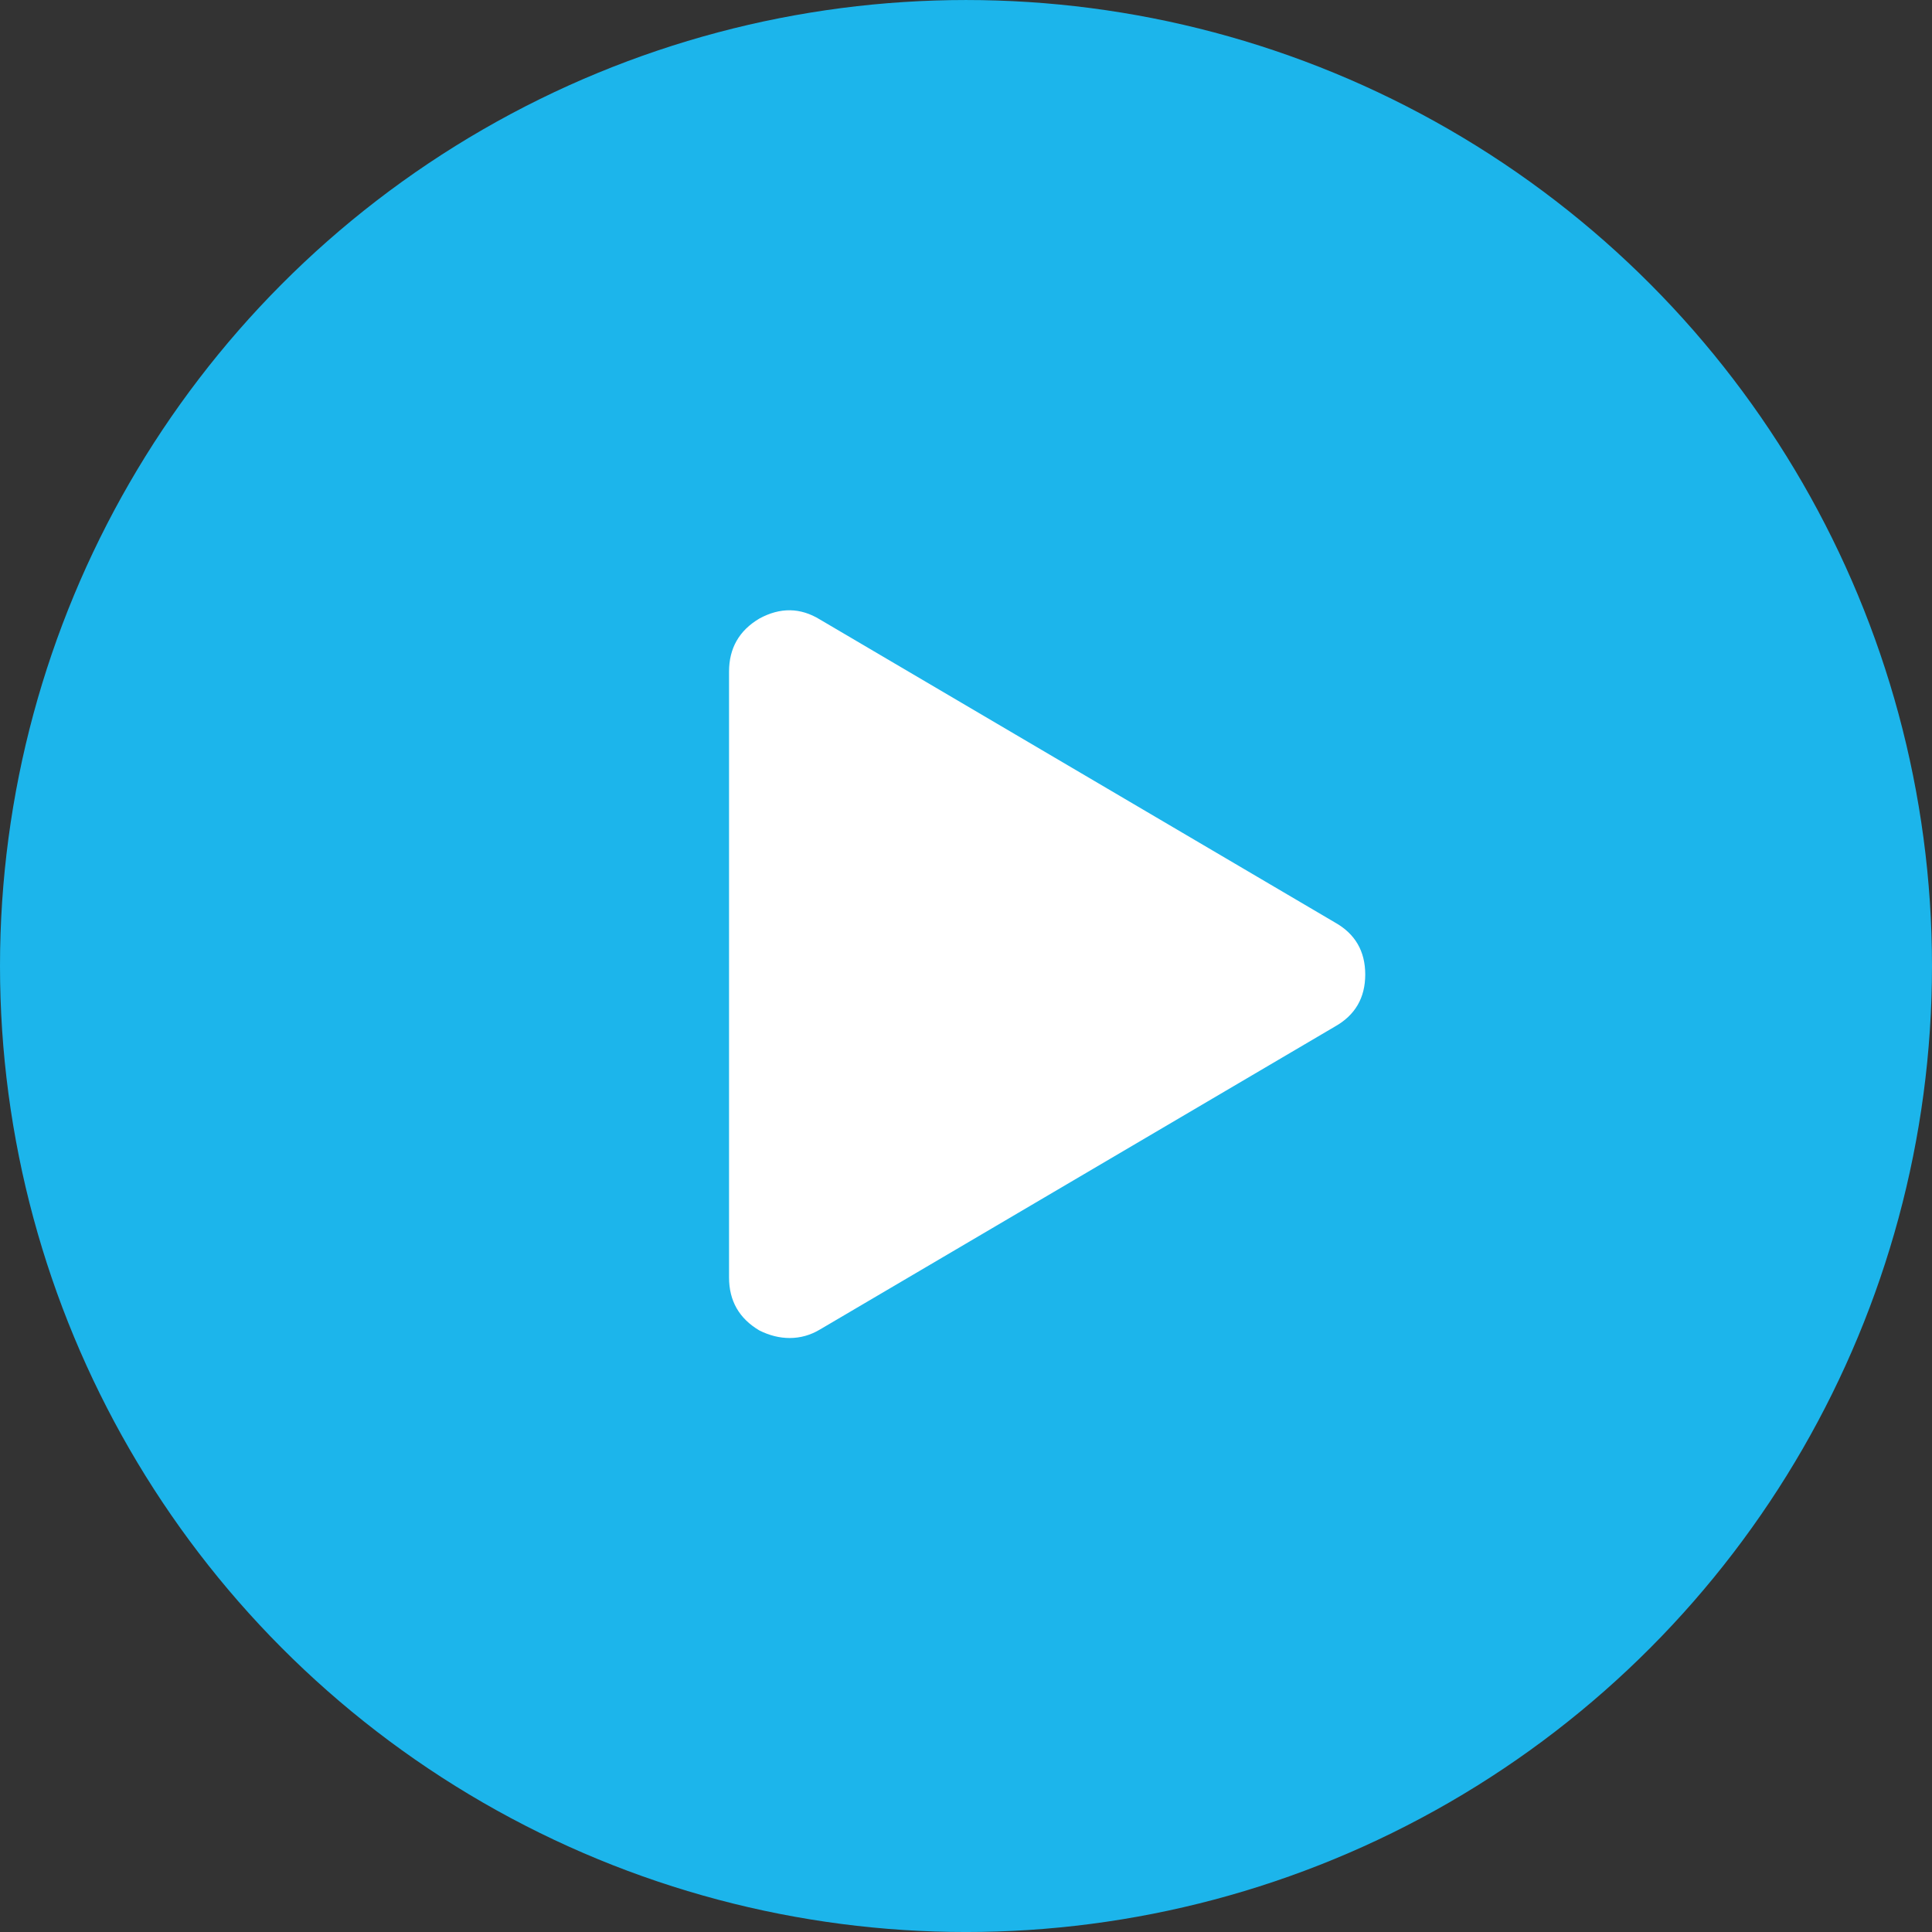
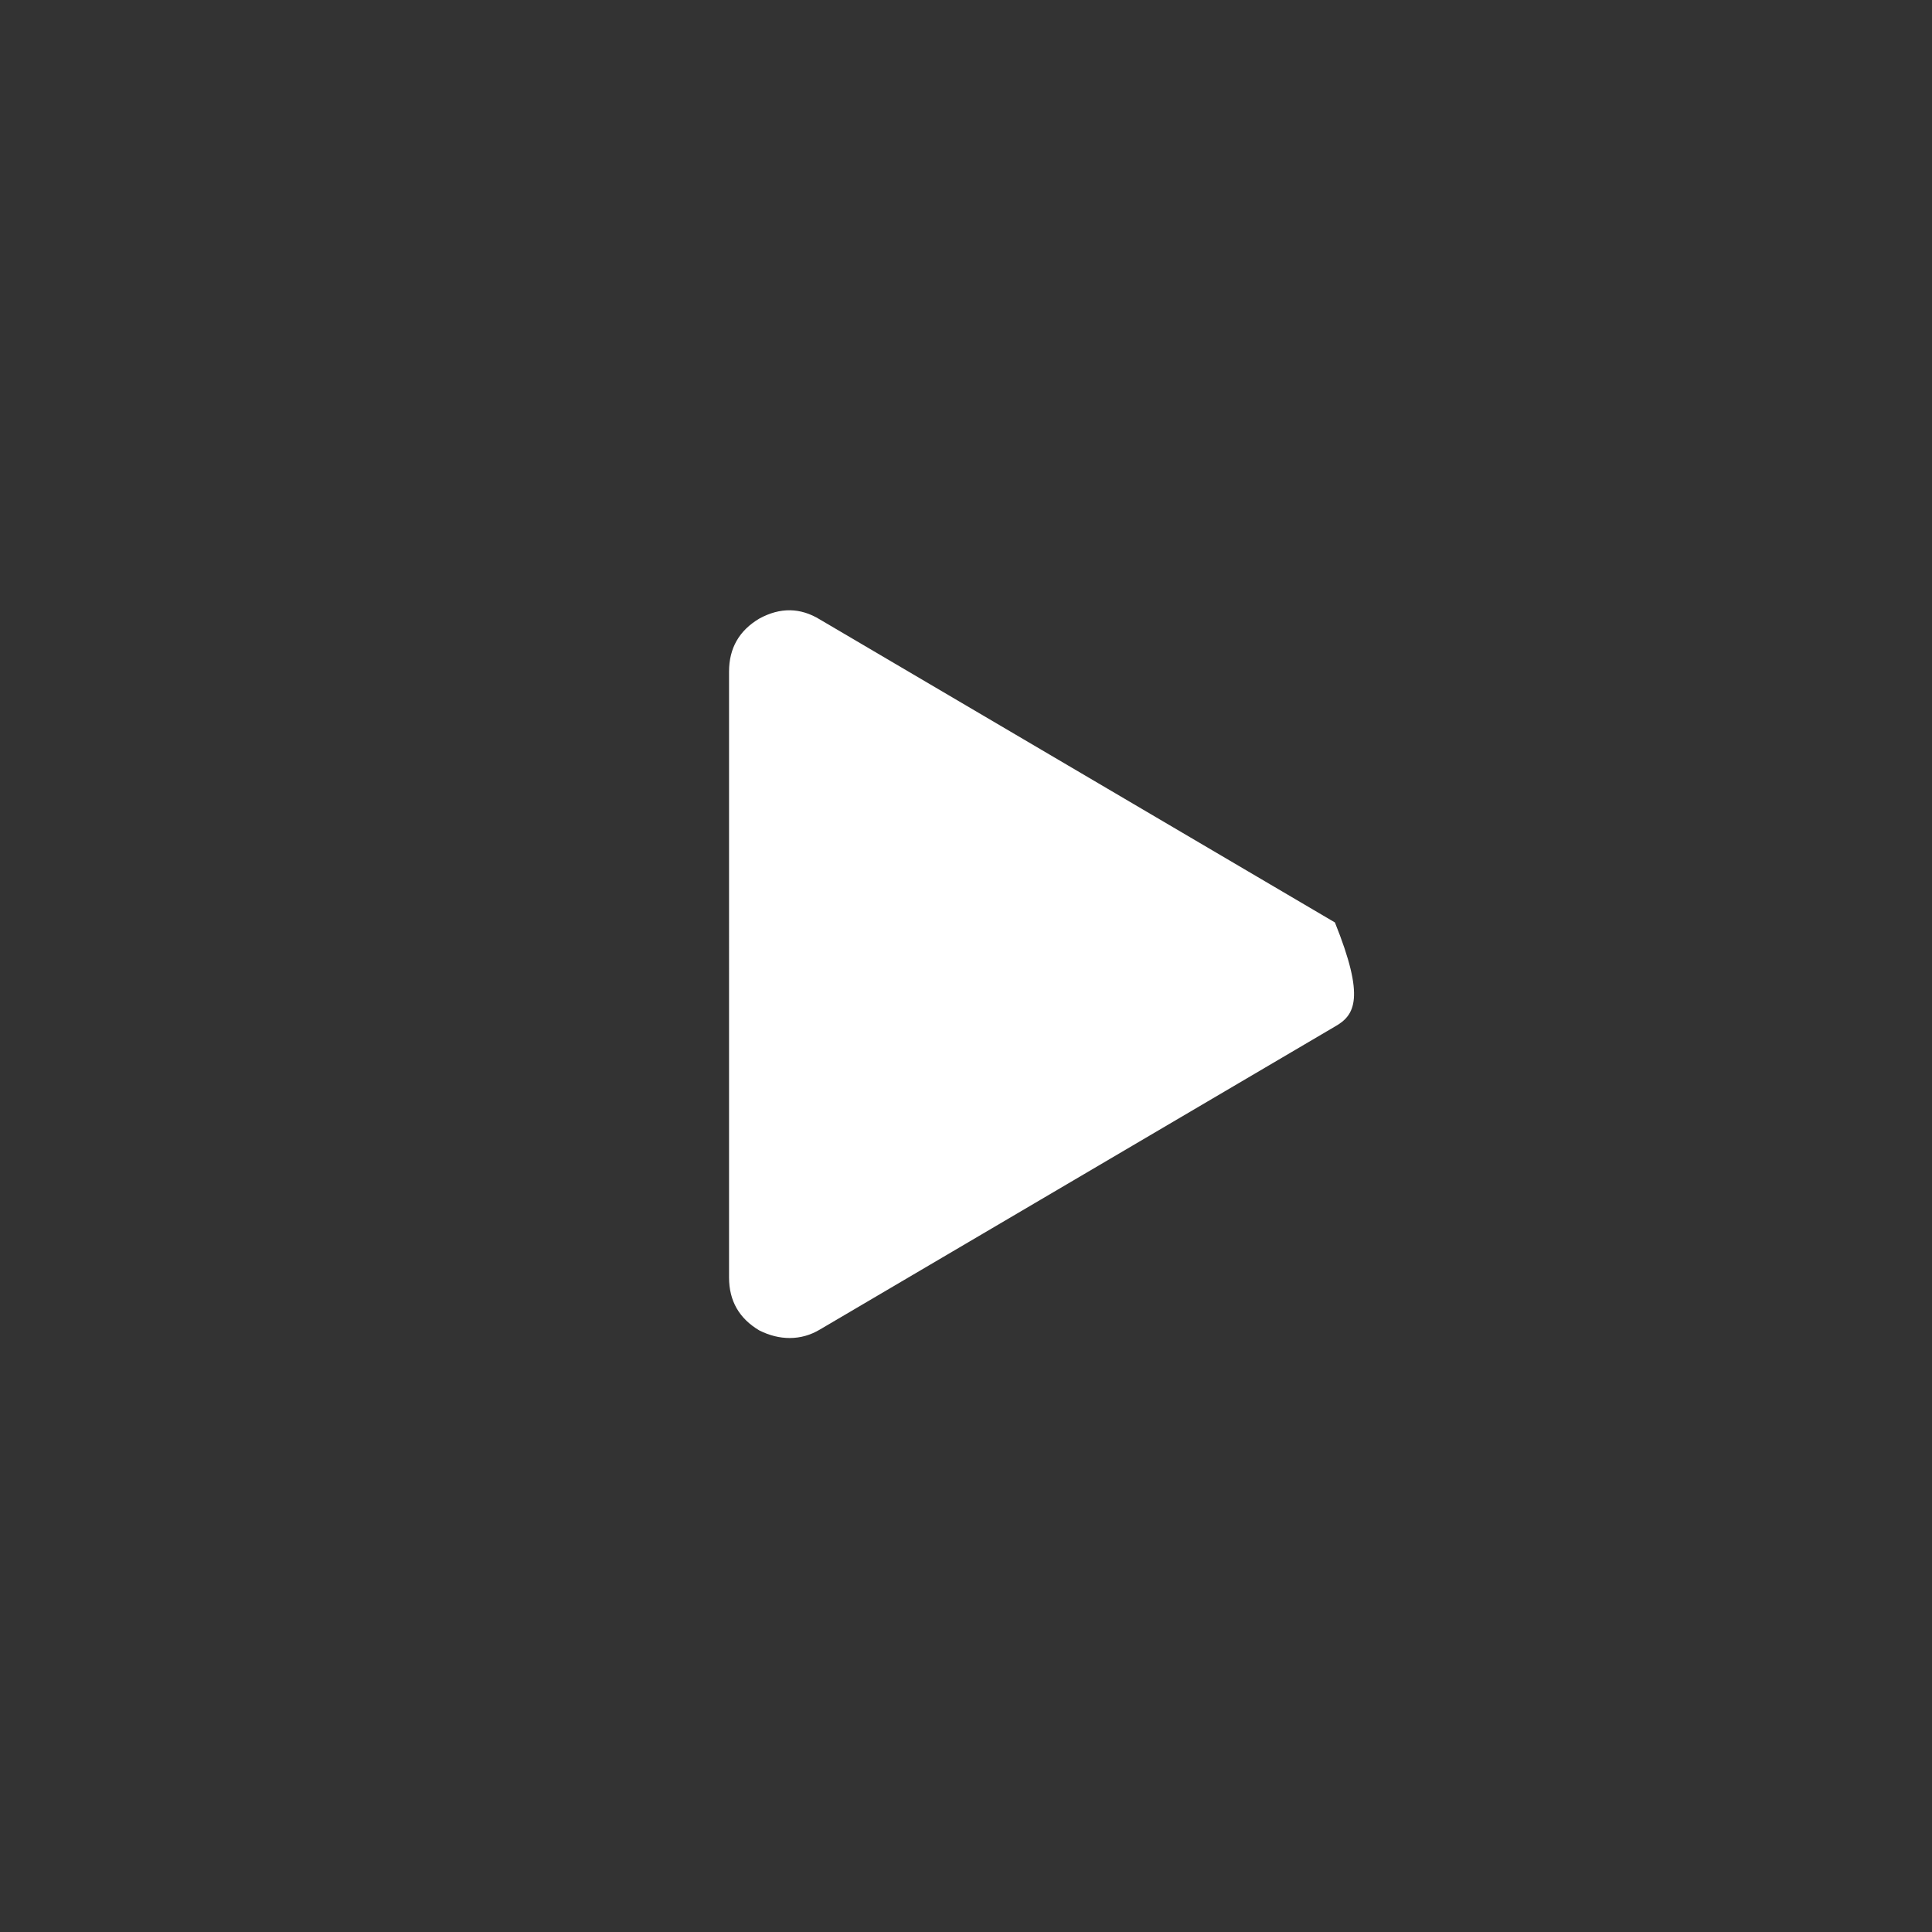
<svg xmlns="http://www.w3.org/2000/svg" version="1.1" id="Layer_1" x="0px" y="0px" width="122.994px" height="122.994px" viewBox="0 0 122.994 122.994" enable-background="new 0 0 122.994 122.994" xml:space="preserve">
  <rect x="0" y="0" width="122.994" height="122.994" fill="#333333" stroke="none" />
  <g>
-     <circle fill="#1CB5EB" cx="61.497" cy="61.498" r="61.497" />
-     <path fill="#FFFFFF" d="M84.983,65.352L52.198,84.639C51.595,85,50.952,85.18,50.27,85.18c-0.643,0-1.286-0.16-1.929-0.482   c-1.286-0.762-1.929-1.885-1.929-3.375V42.754c0-1.486,0.643-2.613,1.929-3.375c1.325-0.723,2.611-0.705,3.857,0.059l32.785,19.287   c1.287,0.721,1.93,1.828,1.93,3.314C86.913,63.523,86.27,64.629,84.983,65.352" />
+     <path fill="#FFFFFF" d="M84.983,65.352L52.198,84.639C51.595,85,50.952,85.18,50.27,85.18c-0.643,0-1.286-0.16-1.929-0.482   c-1.286-0.762-1.929-1.885-1.929-3.375V42.754c0-1.486,0.643-2.613,1.929-3.375c1.325-0.723,2.611-0.705,3.857,0.059l32.785,19.287   C86.913,63.523,86.27,64.629,84.983,65.352" />
  </g>
</svg>